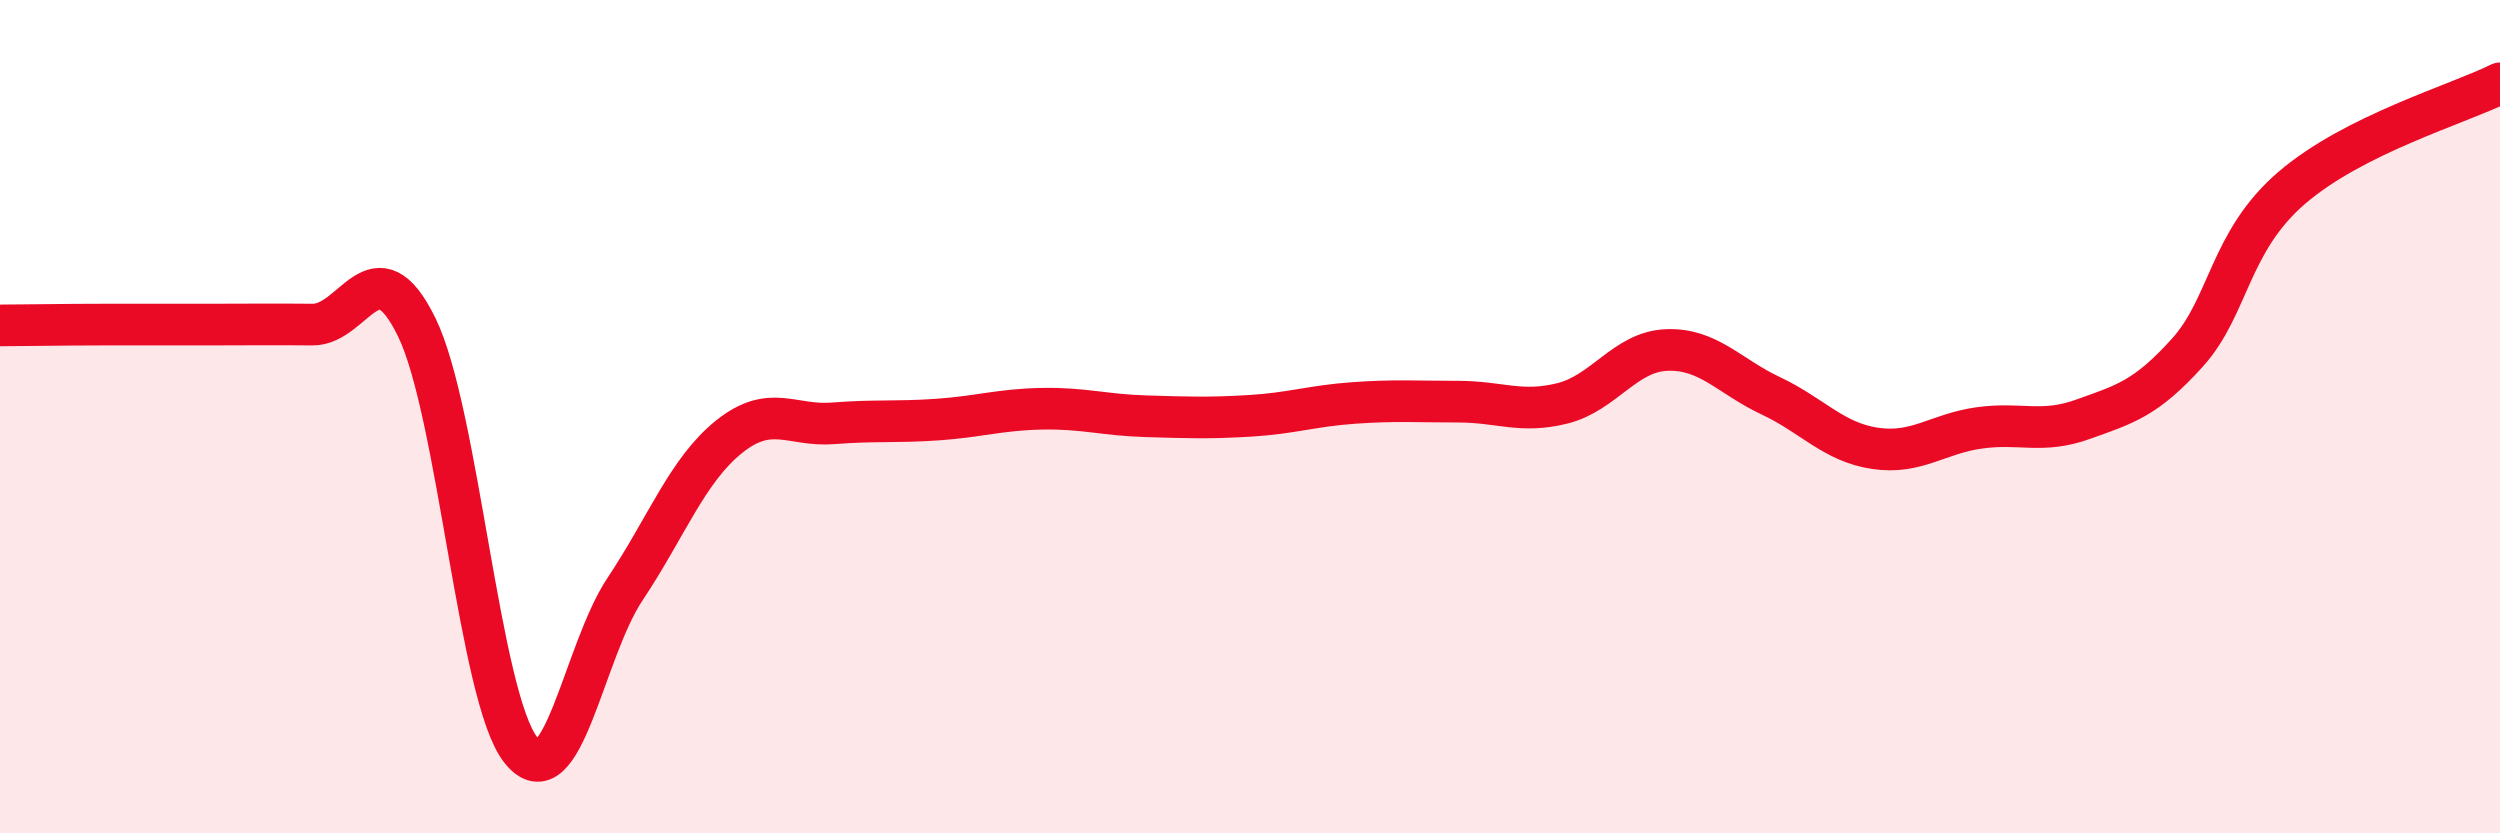
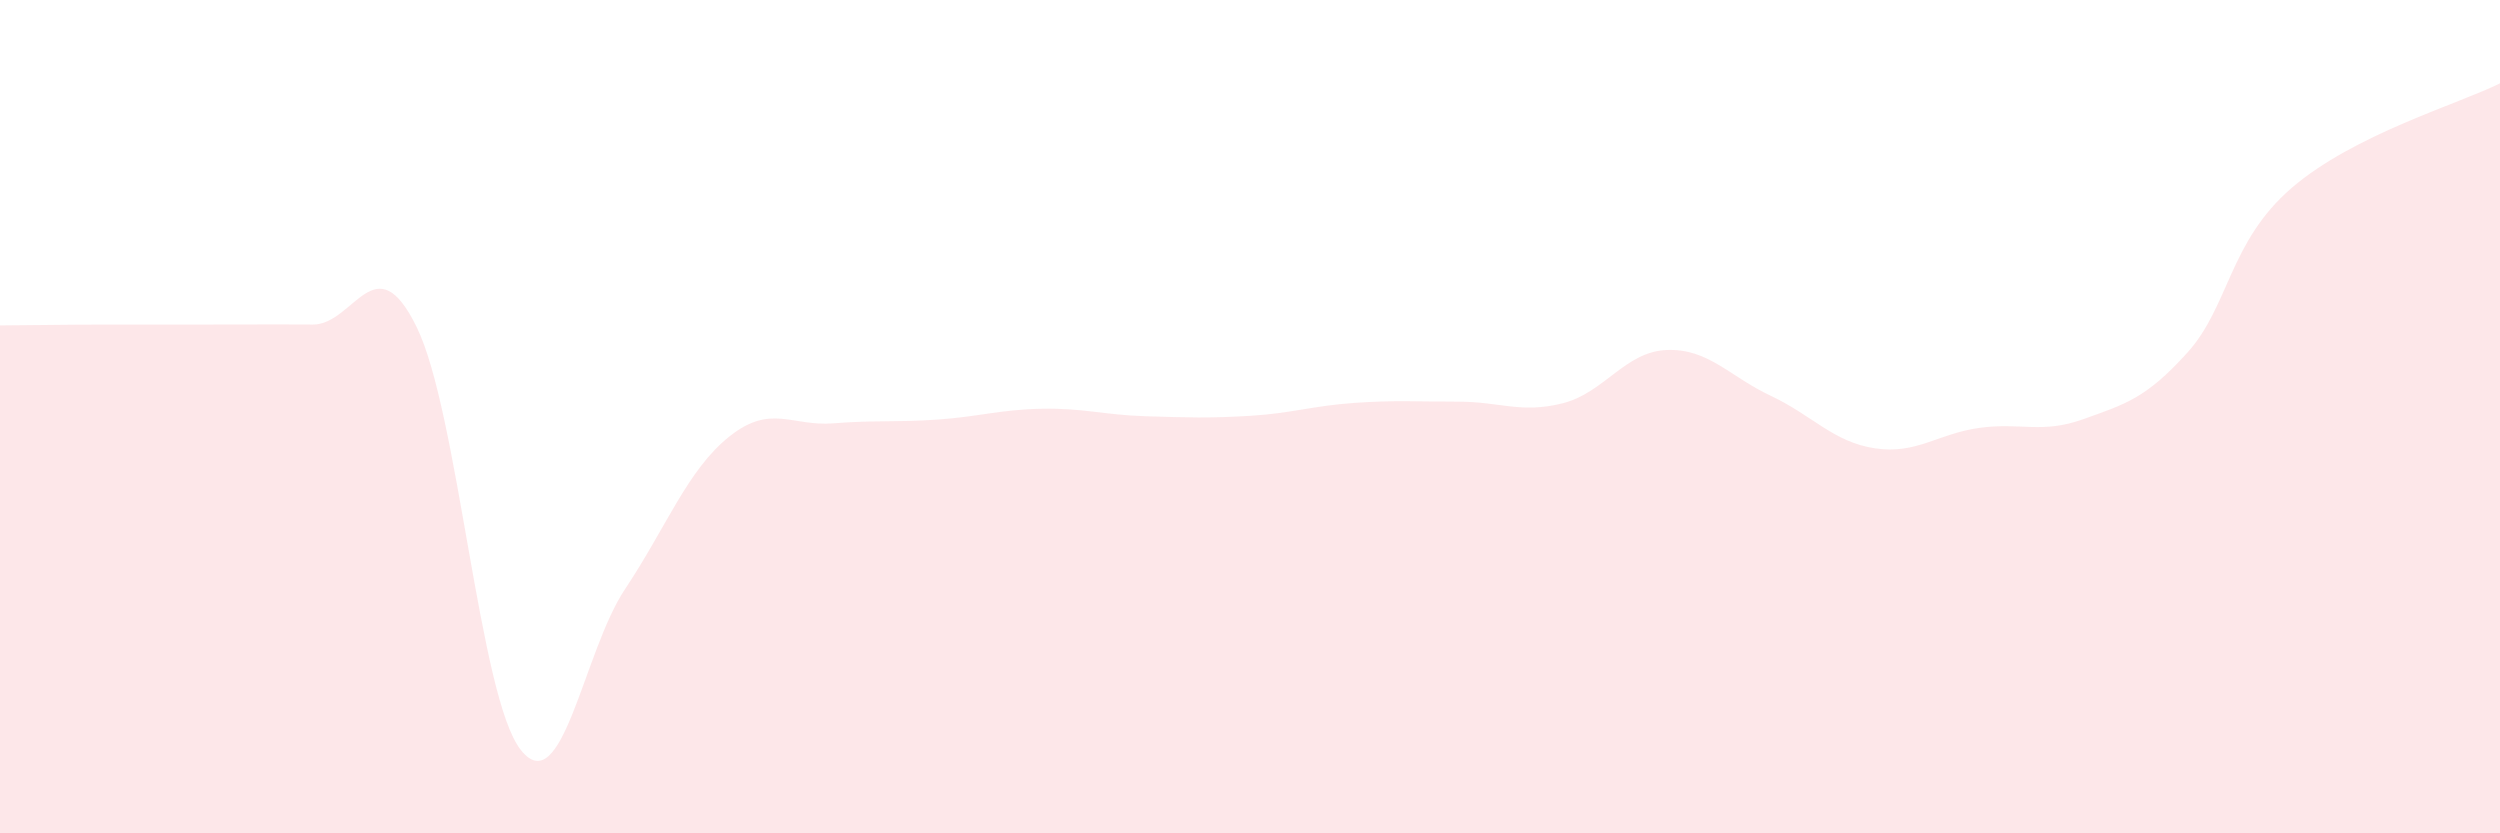
<svg xmlns="http://www.w3.org/2000/svg" width="60" height="20" viewBox="0 0 60 20">
  <path d="M 0,7.81 C 0.5,7.81 1.5,7.79 2.5,7.79 C 3.5,7.79 4,7.79 5,7.79 C 6,7.79 6.5,7.78 7.5,7.79 C 8.5,7.8 9,5.81 10,7.85 C 11,9.89 11.5,16.74 12.5,18 C 13.5,19.26 14,15.64 15,14.14 C 16,12.64 16.5,11.28 17.5,10.48 C 18.5,9.68 19,10.24 20,10.16 C 21,10.08 21.5,10.14 22.5,10.07 C 23.5,10 24,9.83 25,9.81 C 26,9.79 26.5,9.96 27.5,9.99 C 28.5,10.02 29,10.04 30,9.98 C 31,9.92 31.5,9.74 32.5,9.67 C 33.5,9.6 34,9.64 35,9.64 C 36,9.64 36.5,9.93 37.5,9.68 C 38.5,9.43 39,8.44 40,8.4 C 41,8.36 41.5,9.03 42.5,9.5 C 43.5,9.97 44,10.61 45,10.76 C 46,10.91 46.5,10.41 47.5,10.27 C 48.5,10.13 49,10.42 50,10.06 C 51,9.7 51.5,9.57 52.5,8.46 C 53.5,7.35 53.5,5.8 55,4.51 C 56.5,3.22 59,2.5 60,2L60 20L0 20Z" fill="#EB0A25" opacity="0.1" stroke-linecap="round" stroke-linejoin="round" />
-   <path d="M 0,7.81 C 0.5,7.81 1.5,7.79 2.5,7.79 C 3.5,7.79 4,7.79 5,7.79 C 6,7.79 6.5,7.78 7.5,7.79 C 8.5,7.8 9,5.81 10,7.85 C 11,9.89 11.5,16.74 12.5,18 C 13.5,19.26 14,15.64 15,14.14 C 16,12.64 16.5,11.28 17.5,10.48 C 18.5,9.68 19,10.24 20,10.16 C 21,10.08 21.5,10.14 22.5,10.07 C 23.5,10 24,9.83 25,9.81 C 26,9.79 26.5,9.96 27.5,9.99 C 28.5,10.02 29,10.04 30,9.98 C 31,9.92 31.5,9.74 32.5,9.67 C 33.5,9.6 34,9.64 35,9.64 C 36,9.64 36.5,9.93 37.5,9.68 C 38.5,9.43 39,8.44 40,8.4 C 41,8.36 41.5,9.03 42.5,9.5 C 43.5,9.97 44,10.61 45,10.76 C 46,10.91 46.5,10.41 47.5,10.27 C 48.5,10.13 49,10.42 50,10.06 C 51,9.7 51.5,9.57 52.5,8.46 C 53.5,7.35 53.5,5.8 55,4.51 C 56.5,3.22 59,2.5 60,2" stroke="#EB0A25" stroke-width="1" fill="none" stroke-linecap="round" stroke-linejoin="round" />
</svg>